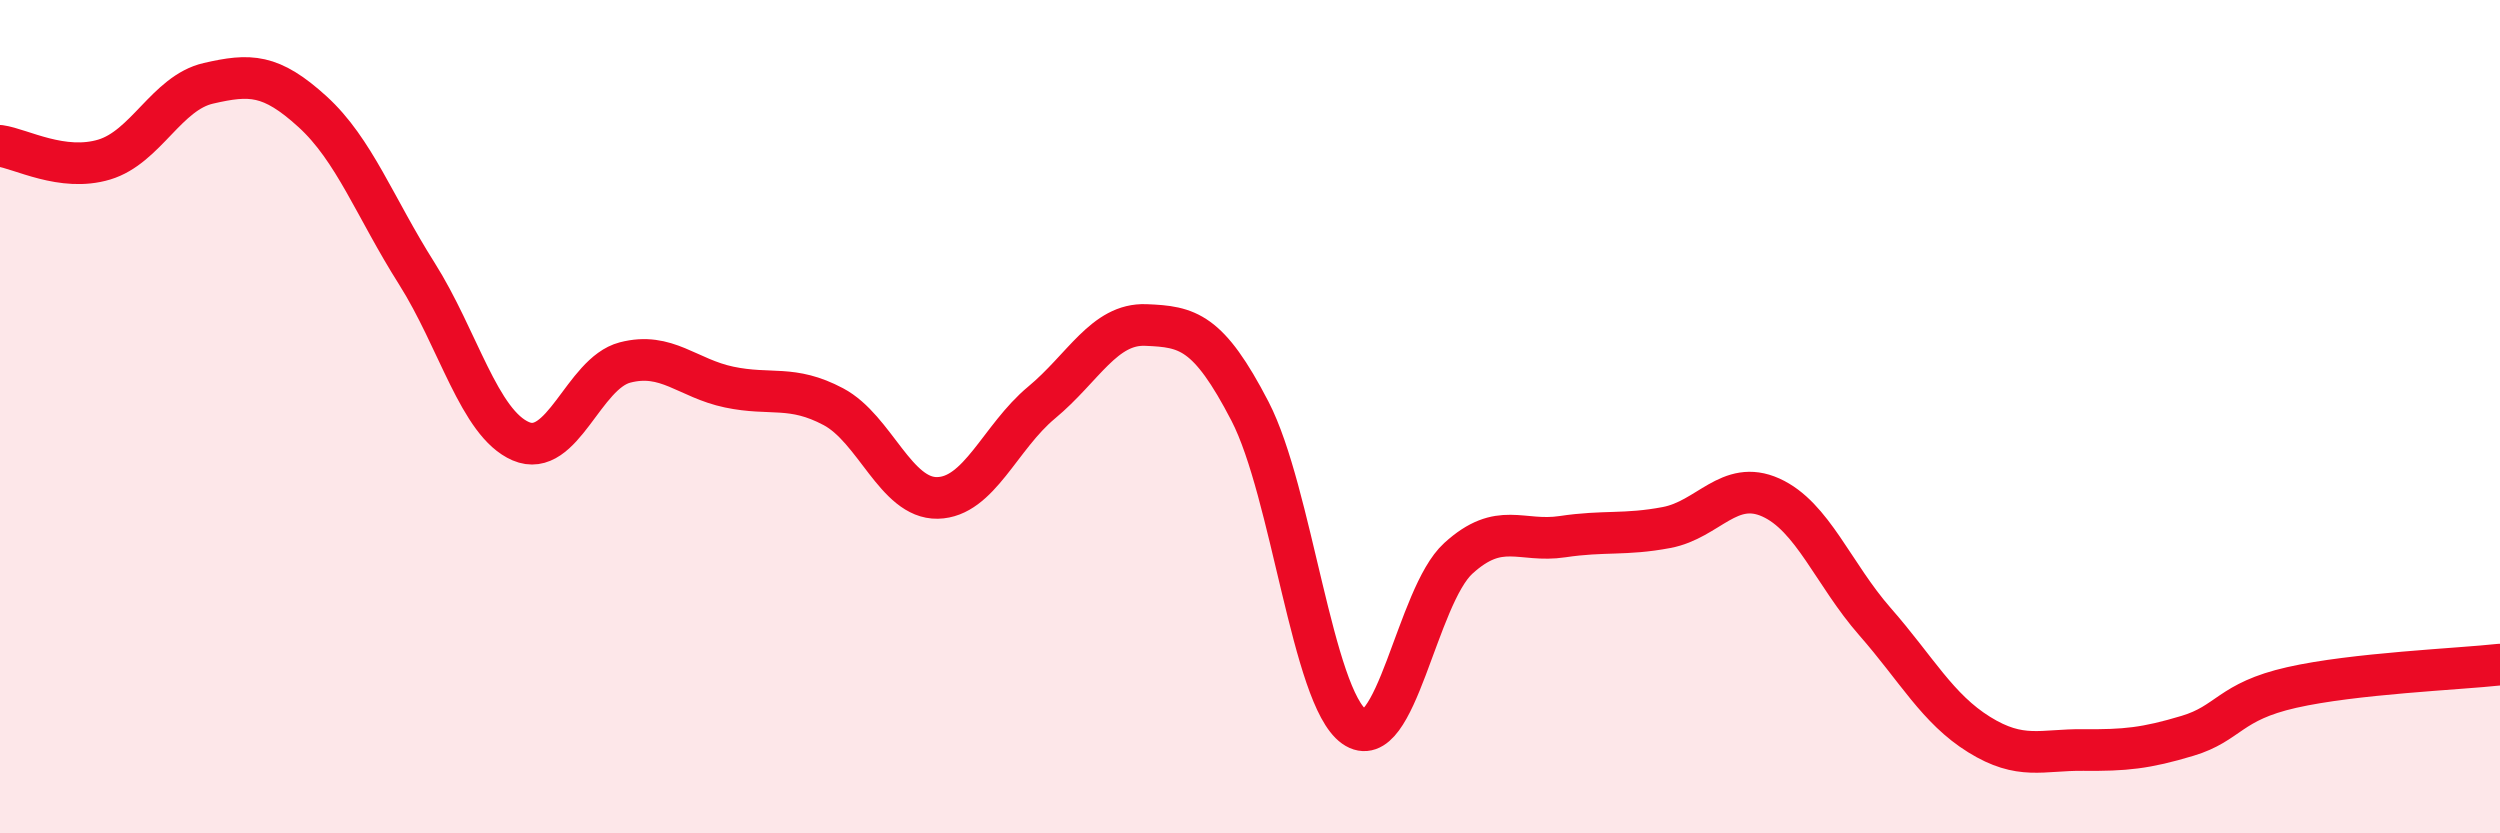
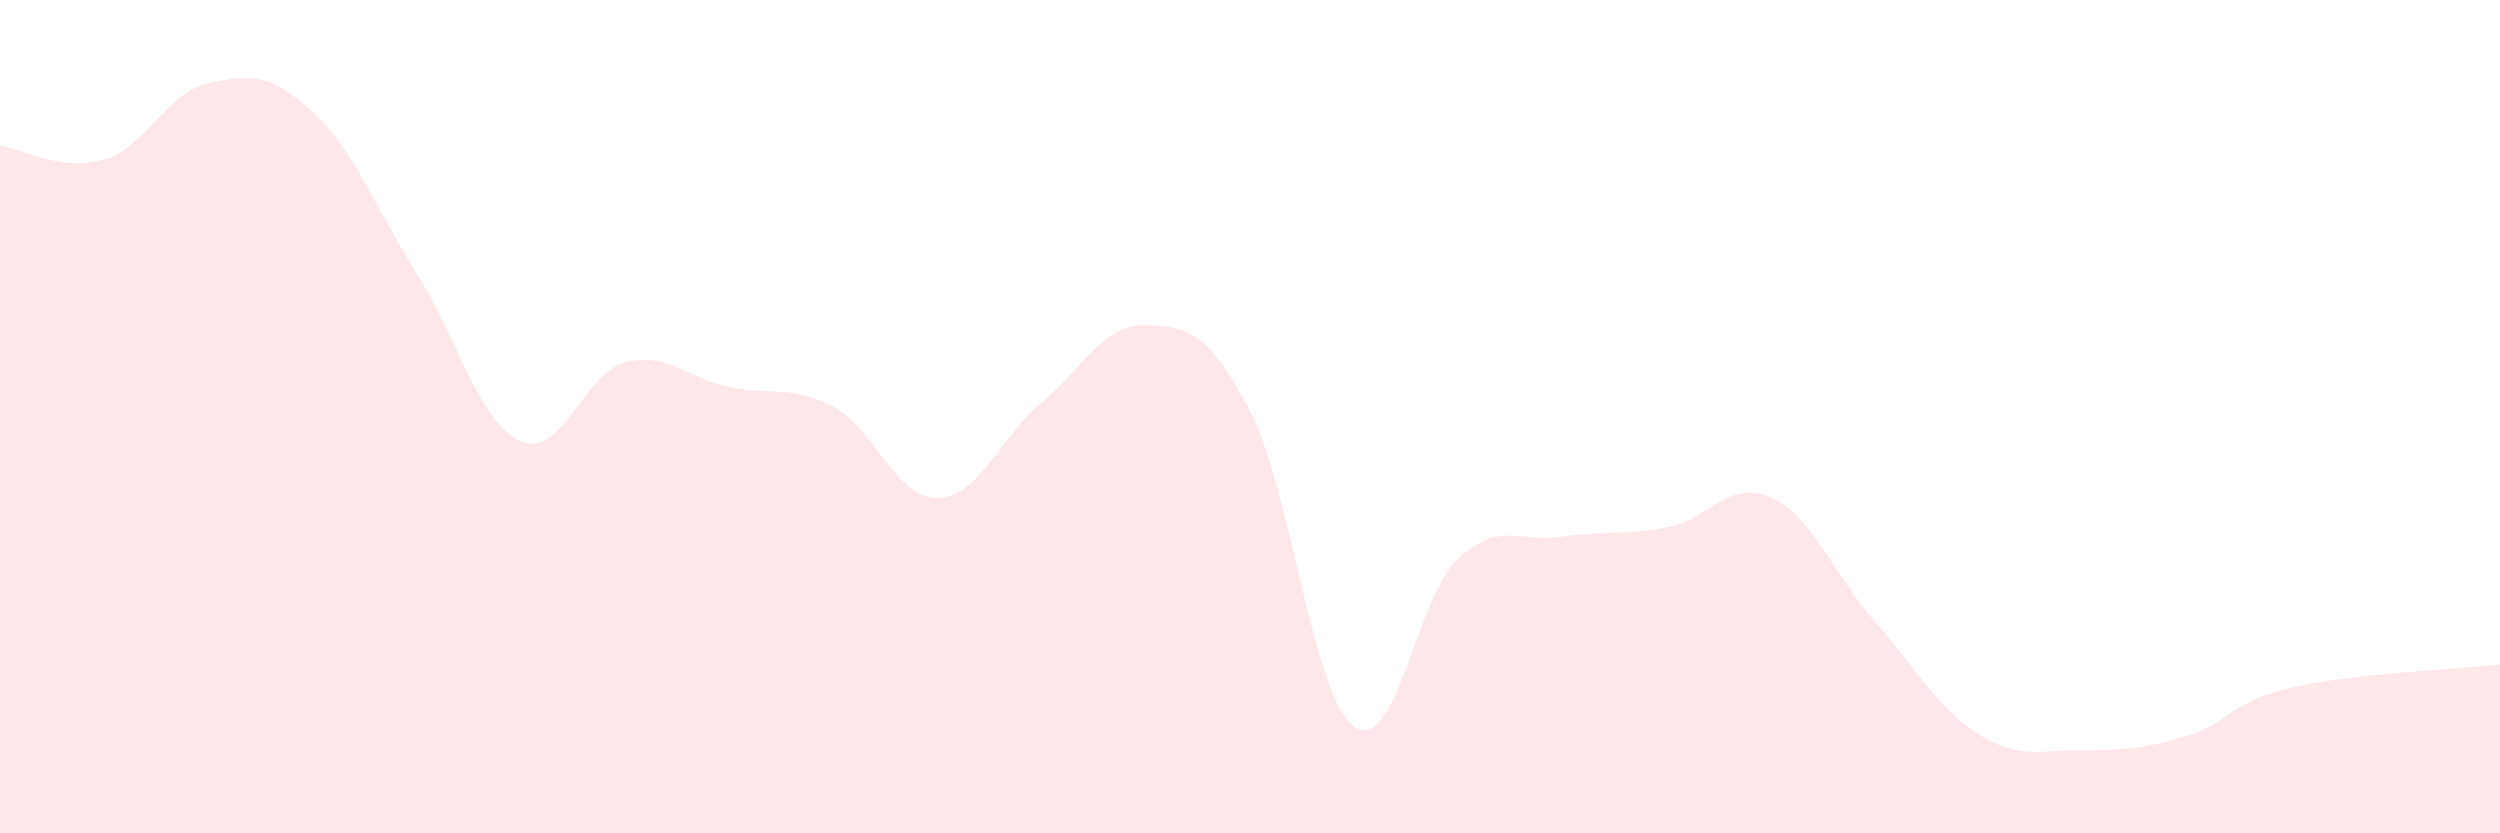
<svg xmlns="http://www.w3.org/2000/svg" width="60" height="20" viewBox="0 0 60 20">
  <path d="M 0,3.5 C 0.5,3.57 1.5,4.13 2.5,3.83 C 3.5,3.53 4,2.23 5,2 C 6,1.77 6.5,1.77 7.5,2.68 C 8.5,3.59 9,4.98 10,6.56 C 11,8.14 11.5,10.16 12.5,10.59 C 13.5,11.02 14,8.96 15,8.7 C 16,8.44 16.5,9.08 17.5,9.29 C 18.5,9.5 19,9.23 20,9.76 C 21,10.29 21.5,11.97 22.5,11.95 C 23.5,11.93 24,10.49 25,9.66 C 26,8.83 26.5,7.76 27.5,7.8 C 28.5,7.84 29,7.94 30,9.87 C 31,11.8 31.5,16.73 32.5,17.44 C 33.5,18.15 34,14.31 35,13.4 C 36,12.49 36.5,13.03 37.5,12.88 C 38.5,12.73 39,12.85 40,12.66 C 41,12.47 41.5,11.49 42.5,11.94 C 43.5,12.39 44,13.78 45,14.92 C 46,16.06 46.5,17.01 47.5,17.63 C 48.5,18.25 49,17.99 50,18 C 51,18.01 51.5,17.96 52.5,17.66 C 53.5,17.36 53.5,16.84 55,16.5 C 56.5,16.16 59,16.06 60,15.95L60 20L0 20Z" fill="#EB0A25" opacity="0.1" stroke-linecap="round" stroke-linejoin="round" />
-   <path d="M 0,3.5 C 0.5,3.57 1.5,4.13 2.5,3.83 C 3.5,3.53 4,2.23 5,2 C 6,1.77 6.5,1.77 7.5,2.68 C 8.5,3.59 9,4.98 10,6.56 C 11,8.14 11.5,10.16 12.5,10.59 C 13.5,11.02 14,8.96 15,8.7 C 16,8.44 16.5,9.08 17.5,9.29 C 18.5,9.5 19,9.23 20,9.76 C 21,10.29 21.5,11.97 22.5,11.95 C 23.5,11.93 24,10.49 25,9.66 C 26,8.83 26.5,7.76 27.5,7.8 C 28.5,7.84 29,7.94 30,9.87 C 31,11.8 31.5,16.73 32.5,17.44 C 33.5,18.15 34,14.31 35,13.4 C 36,12.49 36.5,13.03 37.5,12.88 C 38.5,12.73 39,12.85 40,12.66 C 41,12.47 41.5,11.49 42.5,11.94 C 43.5,12.39 44,13.78 45,14.92 C 46,16.06 46.5,17.01 47.5,17.63 C 48.5,18.25 49,17.99 50,18 C 51,18.01 51.5,17.96 52.5,17.66 C 53.5,17.36 53.5,16.84 55,16.5 C 56.5,16.16 59,16.06 60,15.95" stroke="#EB0A25" stroke-width="1" fill="none" stroke-linecap="round" stroke-linejoin="round" />
</svg>